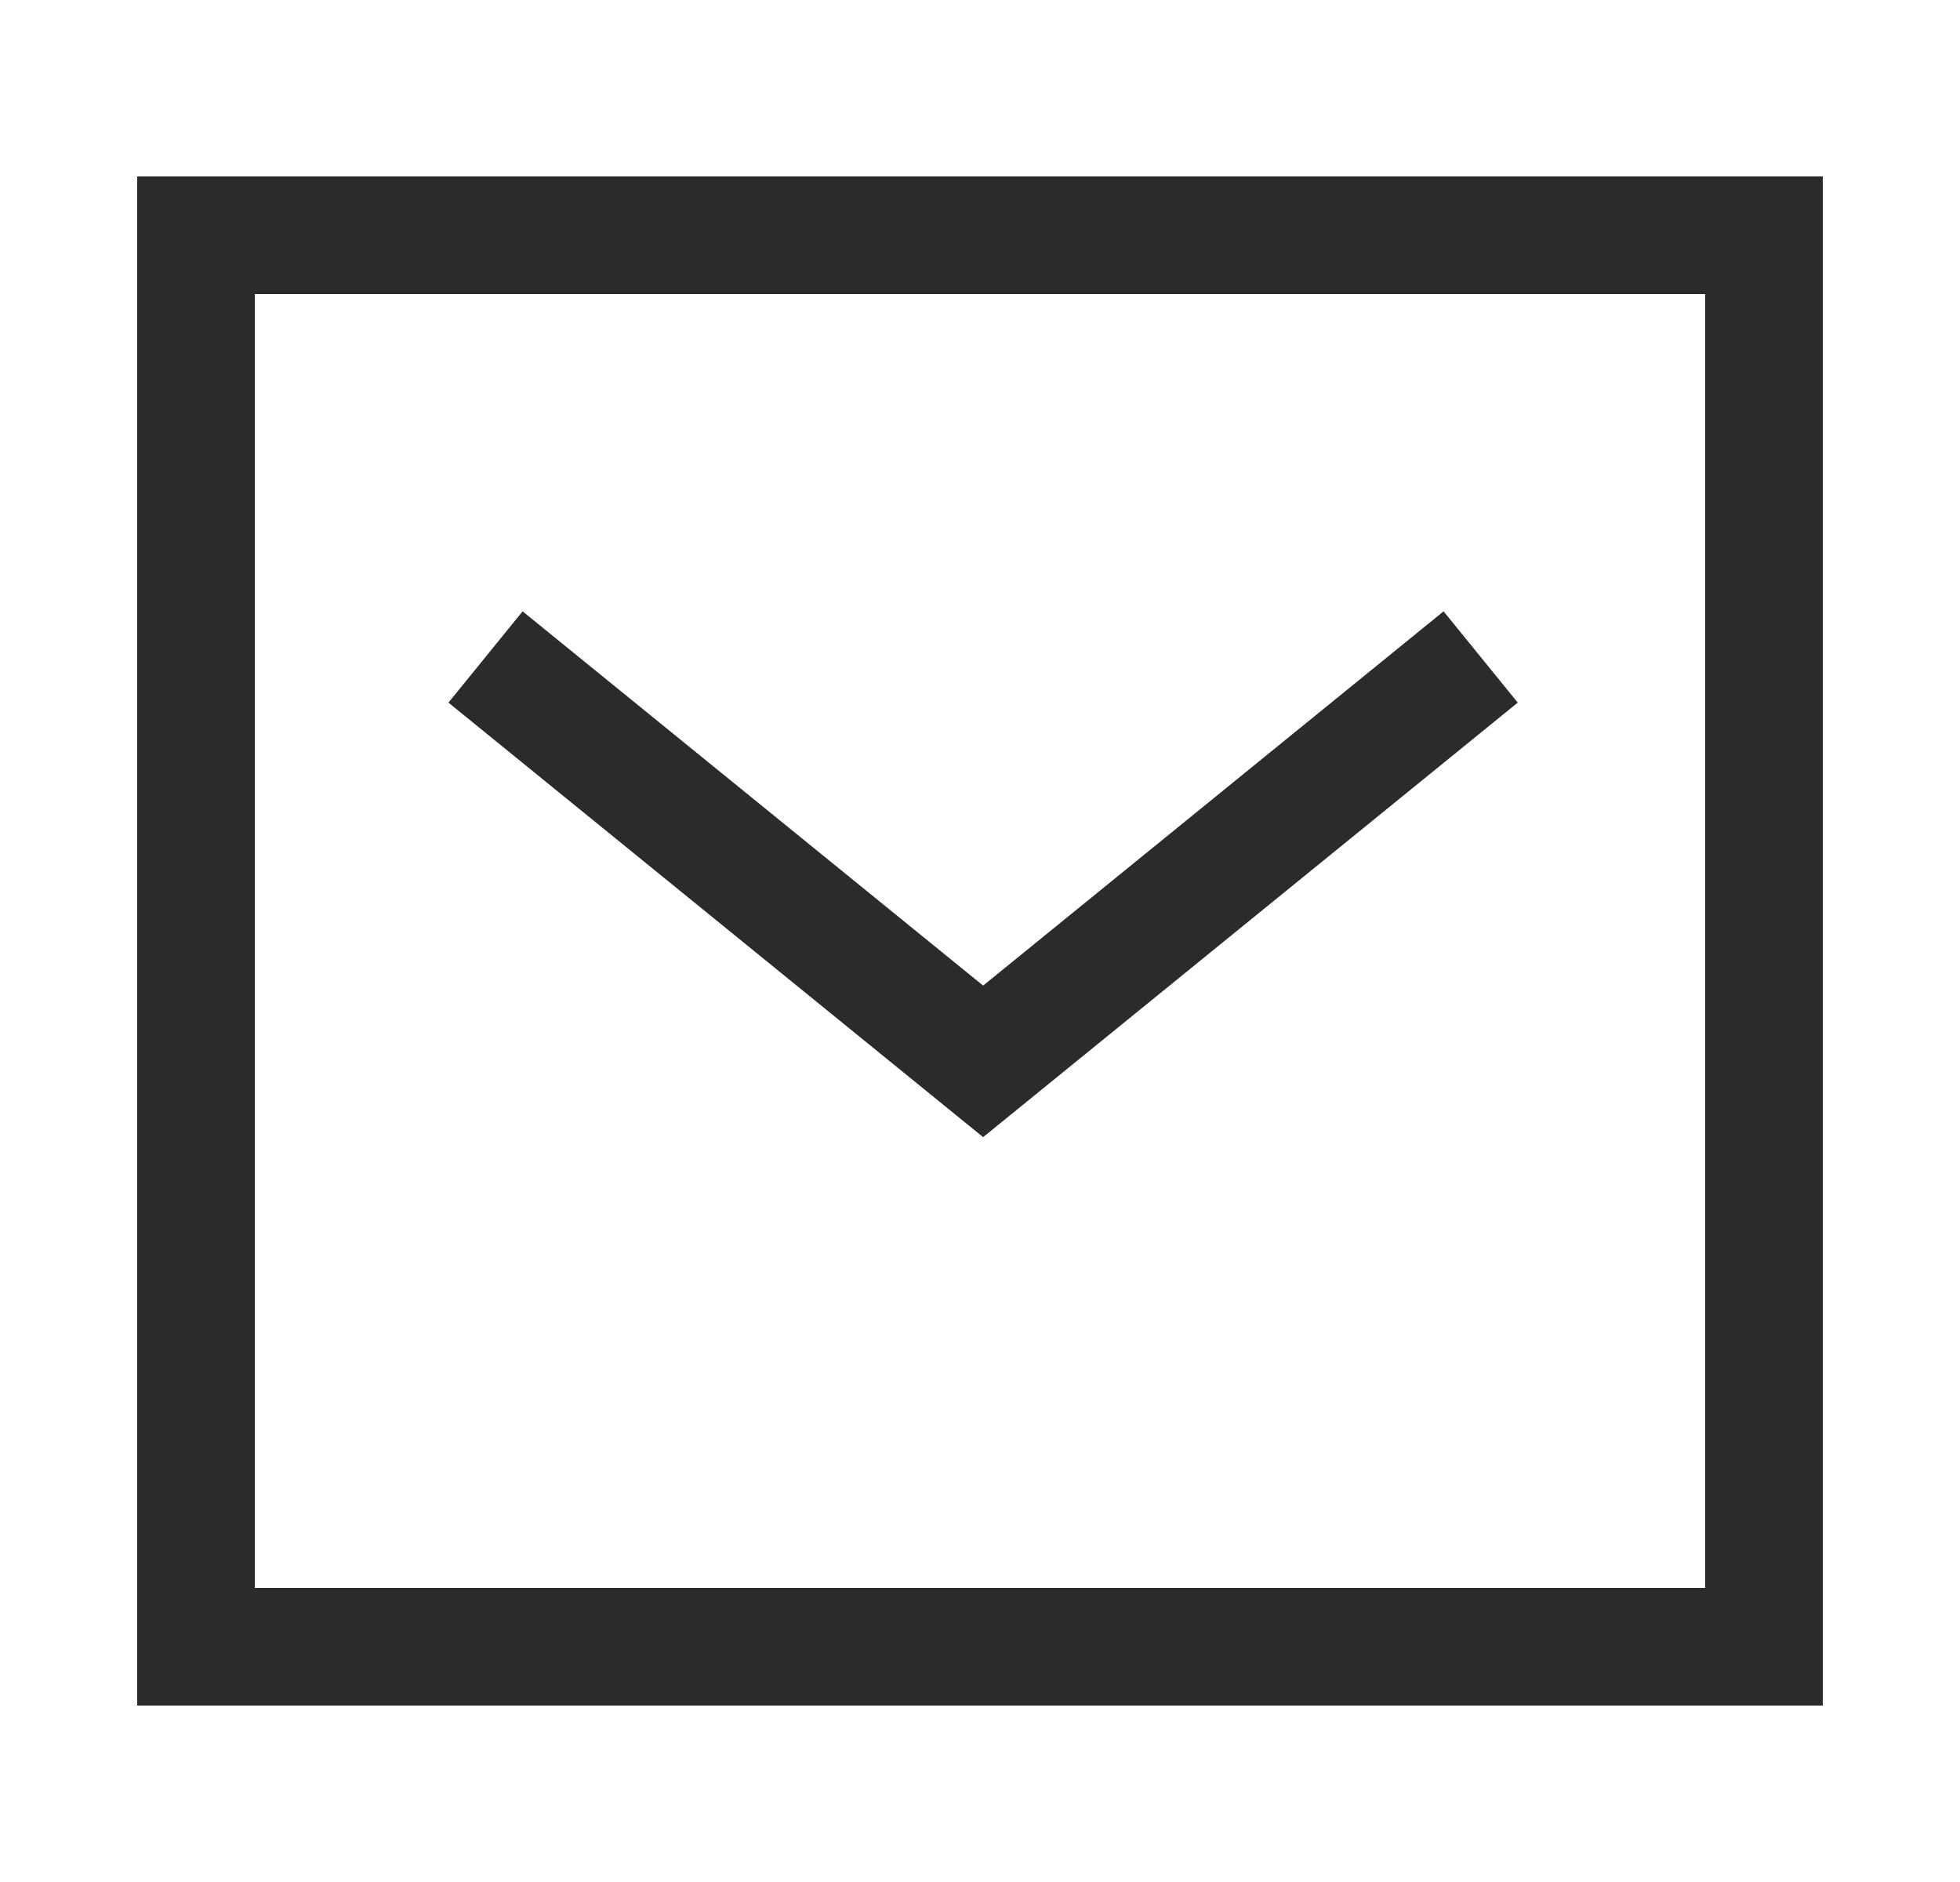
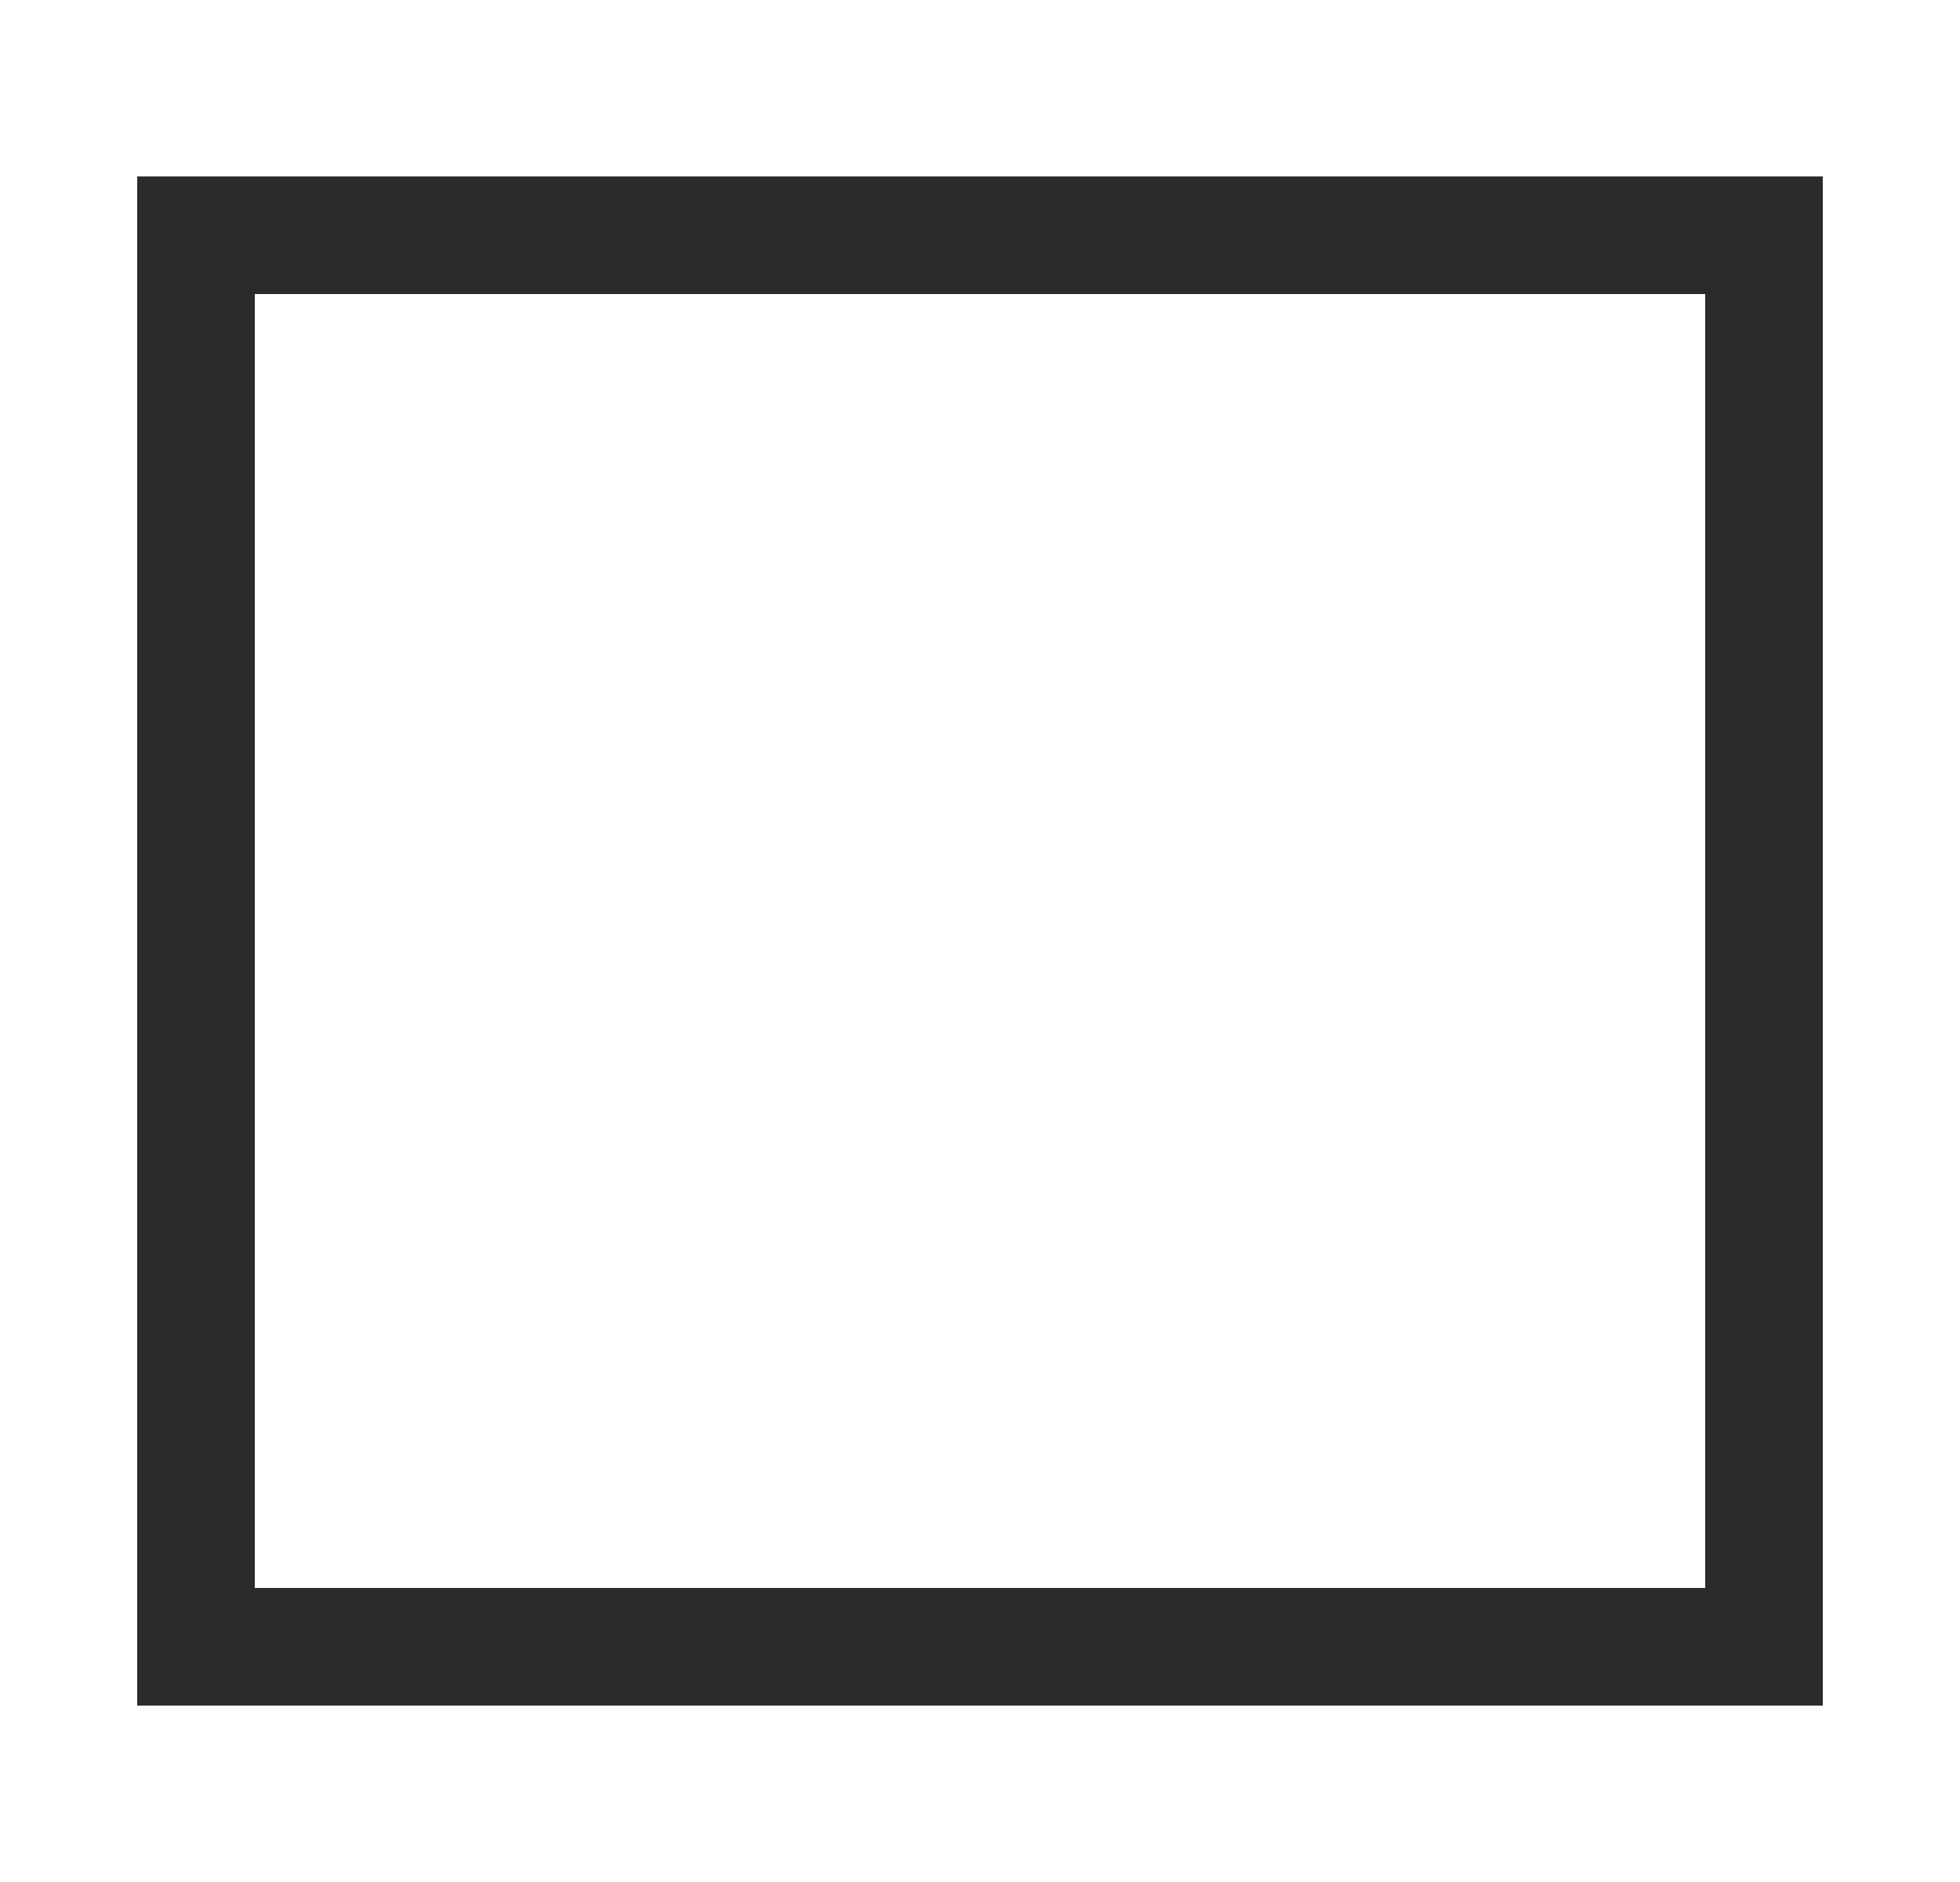
<svg xmlns="http://www.w3.org/2000/svg" width="25" height="24" viewBox="0 0 25 24" fill="none">
-   <path d="M18.304 8.851L12.54 13.535L6.775 8.851" stroke="#2B2B2B" stroke-width="1.5" stroke-linecap="square" />
  <rect x="2.5" y="3" width="20" height="18" stroke="#2B2B2B" stroke-width="1.5" stroke-linecap="square" />
</svg>